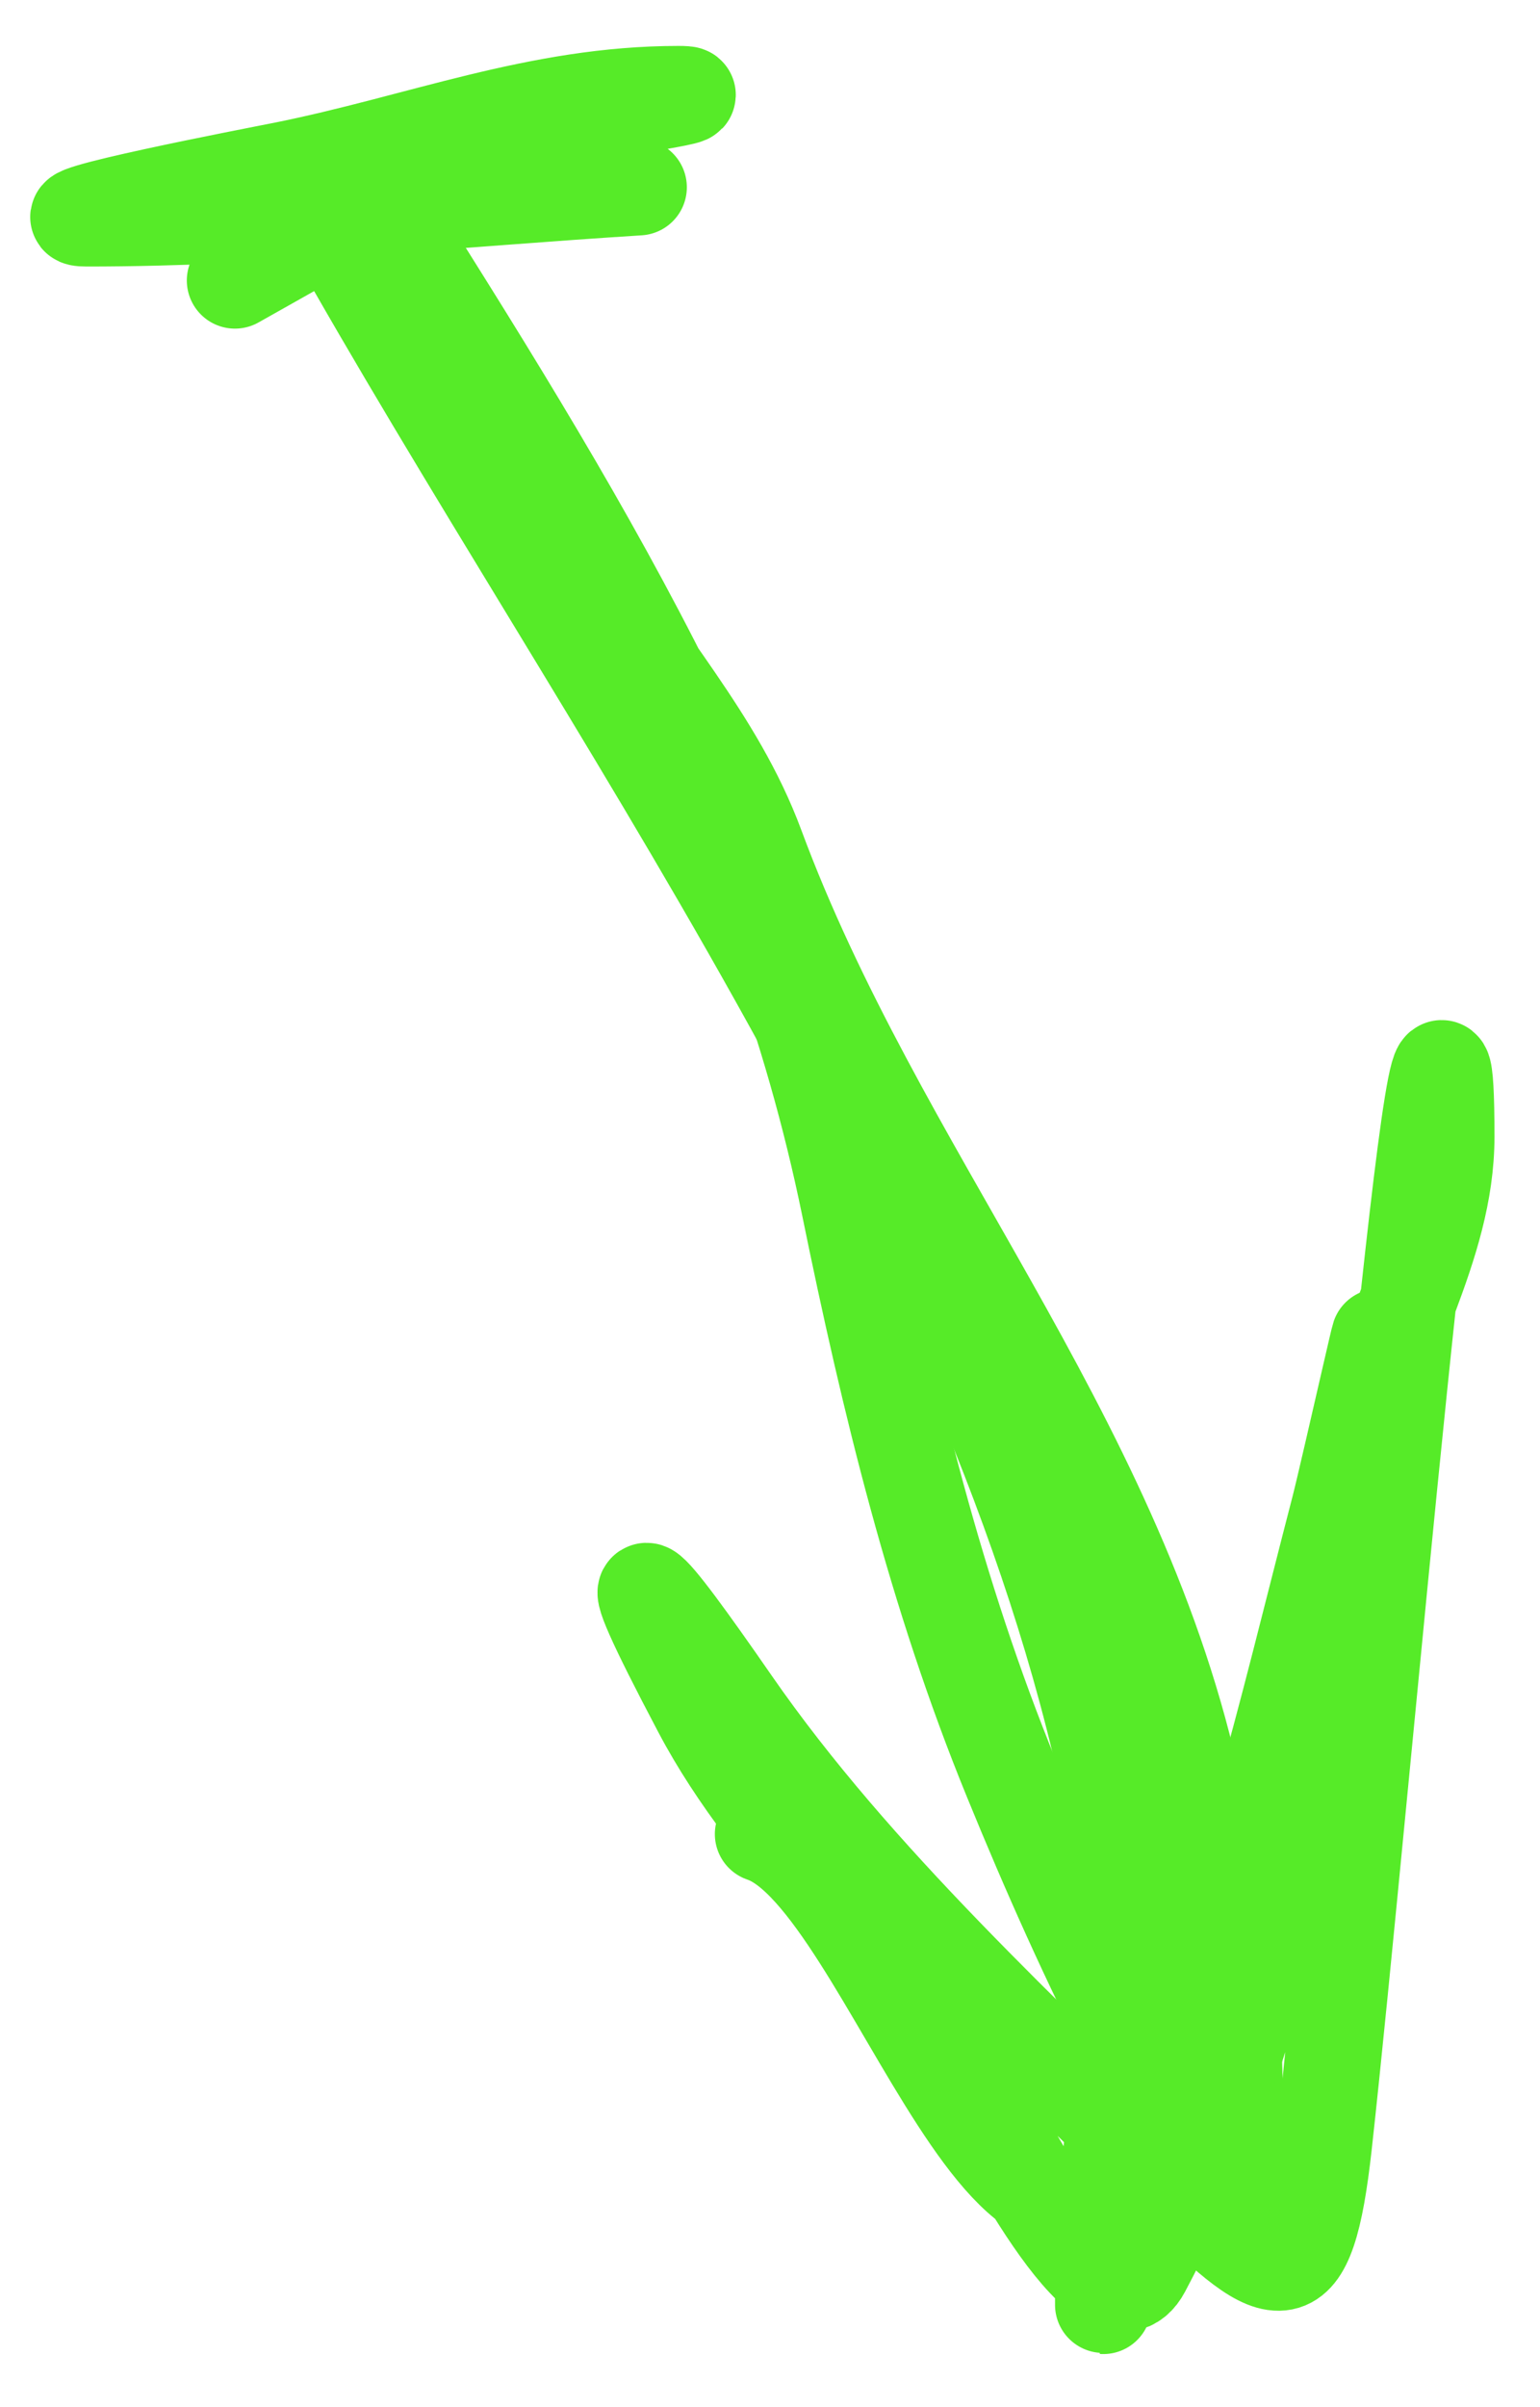
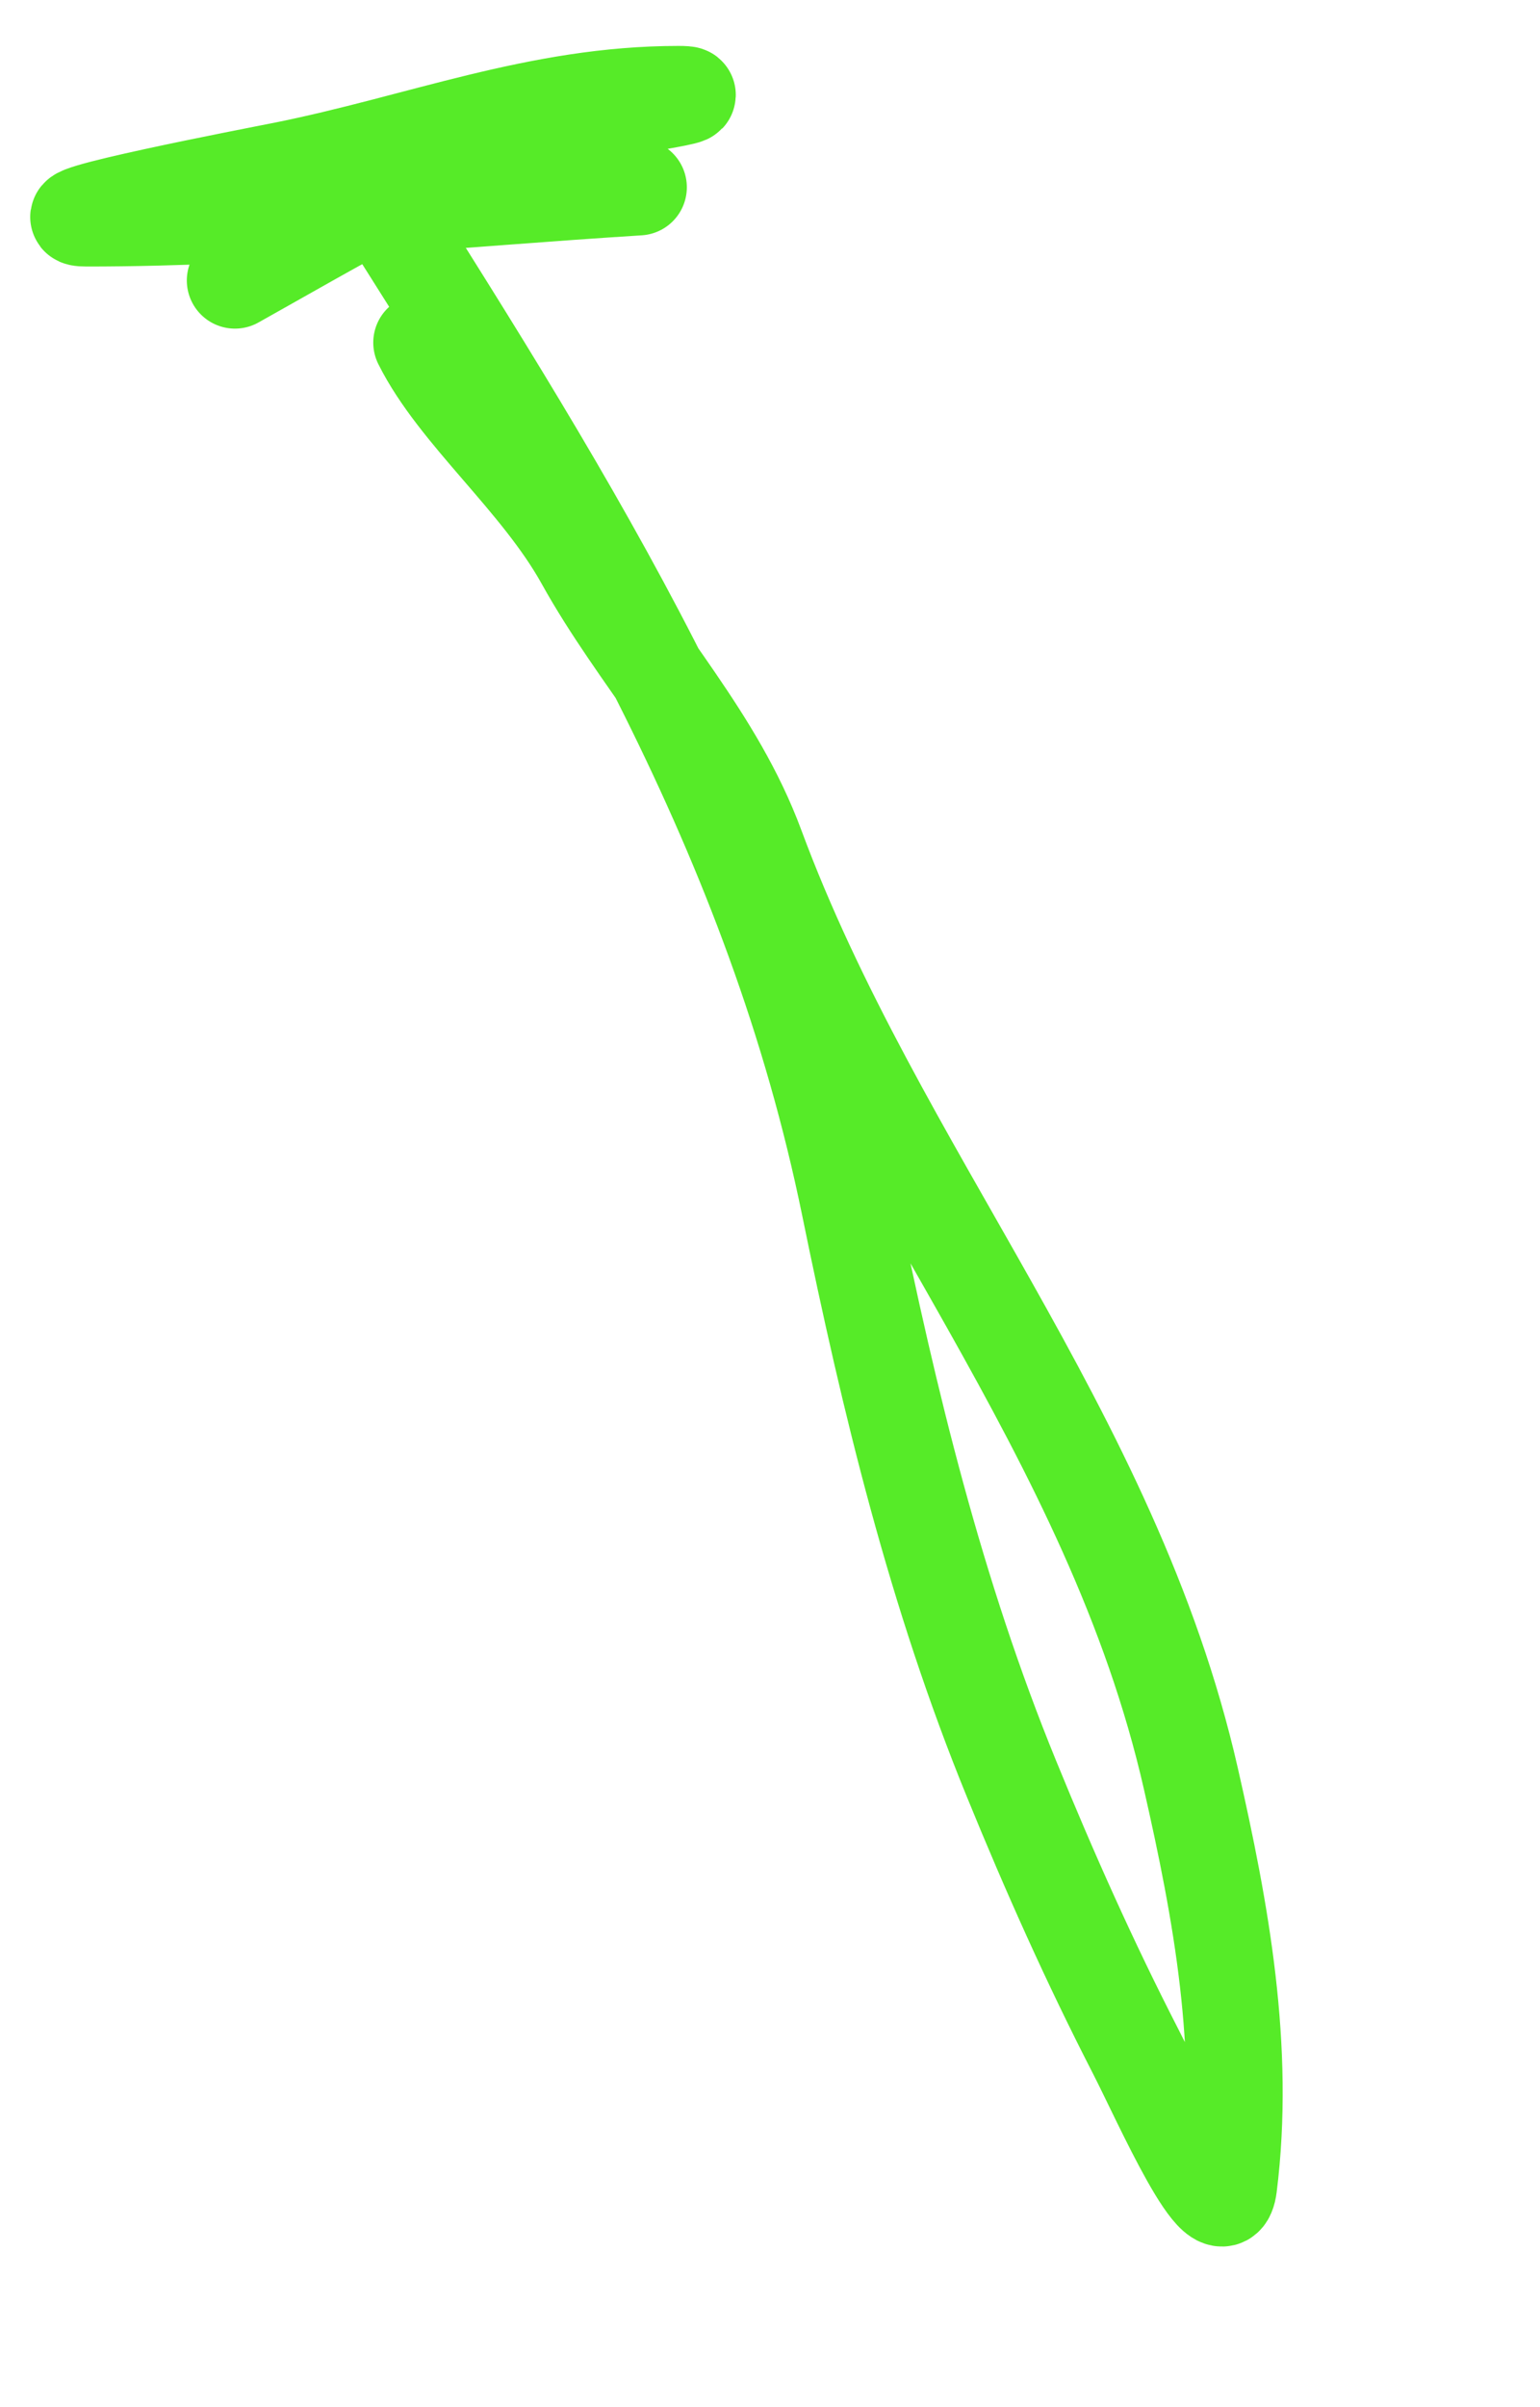
<svg xmlns="http://www.w3.org/2000/svg" width="16" height="25" viewBox="0 0 16 25" fill="none">
  <path d="M4.055 2.268C6.154 5.583 8.041 8.698 8.824 12.522C9.24 14.56 9.723 16.553 10.509 18.474C10.904 19.441 11.322 20.377 11.8 21.307C12.059 21.811 12.697 23.267 12.768 22.705C12.947 21.272 12.687 19.854 12.373 18.474C11.554 14.869 9.104 12.163 7.856 8.793C7.437 7.663 6.631 6.84 6.063 5.817C5.6 4.984 4.747 4.297 4.378 3.558" stroke="#56EB28" stroke-linecap="round" />
  <path d="M2.441 2.913C3.489 2.327 4.531 1.699 5.668 1.3C6.114 1.143 7.521 0.977 7.049 0.977C5.589 0.977 4.362 1.482 2.943 1.766C2.66 1.822 0.343 2.268 0.9 2.268C2.819 2.268 4.722 2.065 6.636 1.945" stroke="#56EB28" stroke-linecap="round" />
-   <path d="M3.41 2.268C6.246 7.323 10.326 12.812 11.549 18.653C11.904 20.352 11.562 21.624 11.477 23.243C11.461 23.544 11.451 24.462 11.477 23.566C11.516 22.23 12.374 21.183 12.768 19.944C13.289 18.301 13.855 16.81 14.13 15.104C14.315 13.959 15.027 12.969 15.027 11.805C15.027 8.289 14.142 18.781 13.754 22.275C13.576 23.877 13.294 23.769 12.266 22.741C10.678 21.153 8.885 19.534 7.605 17.685C6.688 16.361 6.301 15.899 7.282 17.757C8.033 19.181 9.342 20.239 10.114 21.629C10.36 22.072 11.475 24.314 11.871 23.566C12.794 21.823 13.215 20.18 13.575 18.241C13.81 16.968 13.945 15.67 14.22 14.405C14.562 12.829 14.011 15.287 13.915 15.659C13.335 17.895 12.926 19.77 11.979 21.934C10.646 24.981 9.262 19.493 7.927 19.048" stroke="#56EB28" stroke-linecap="round" />
</svg>